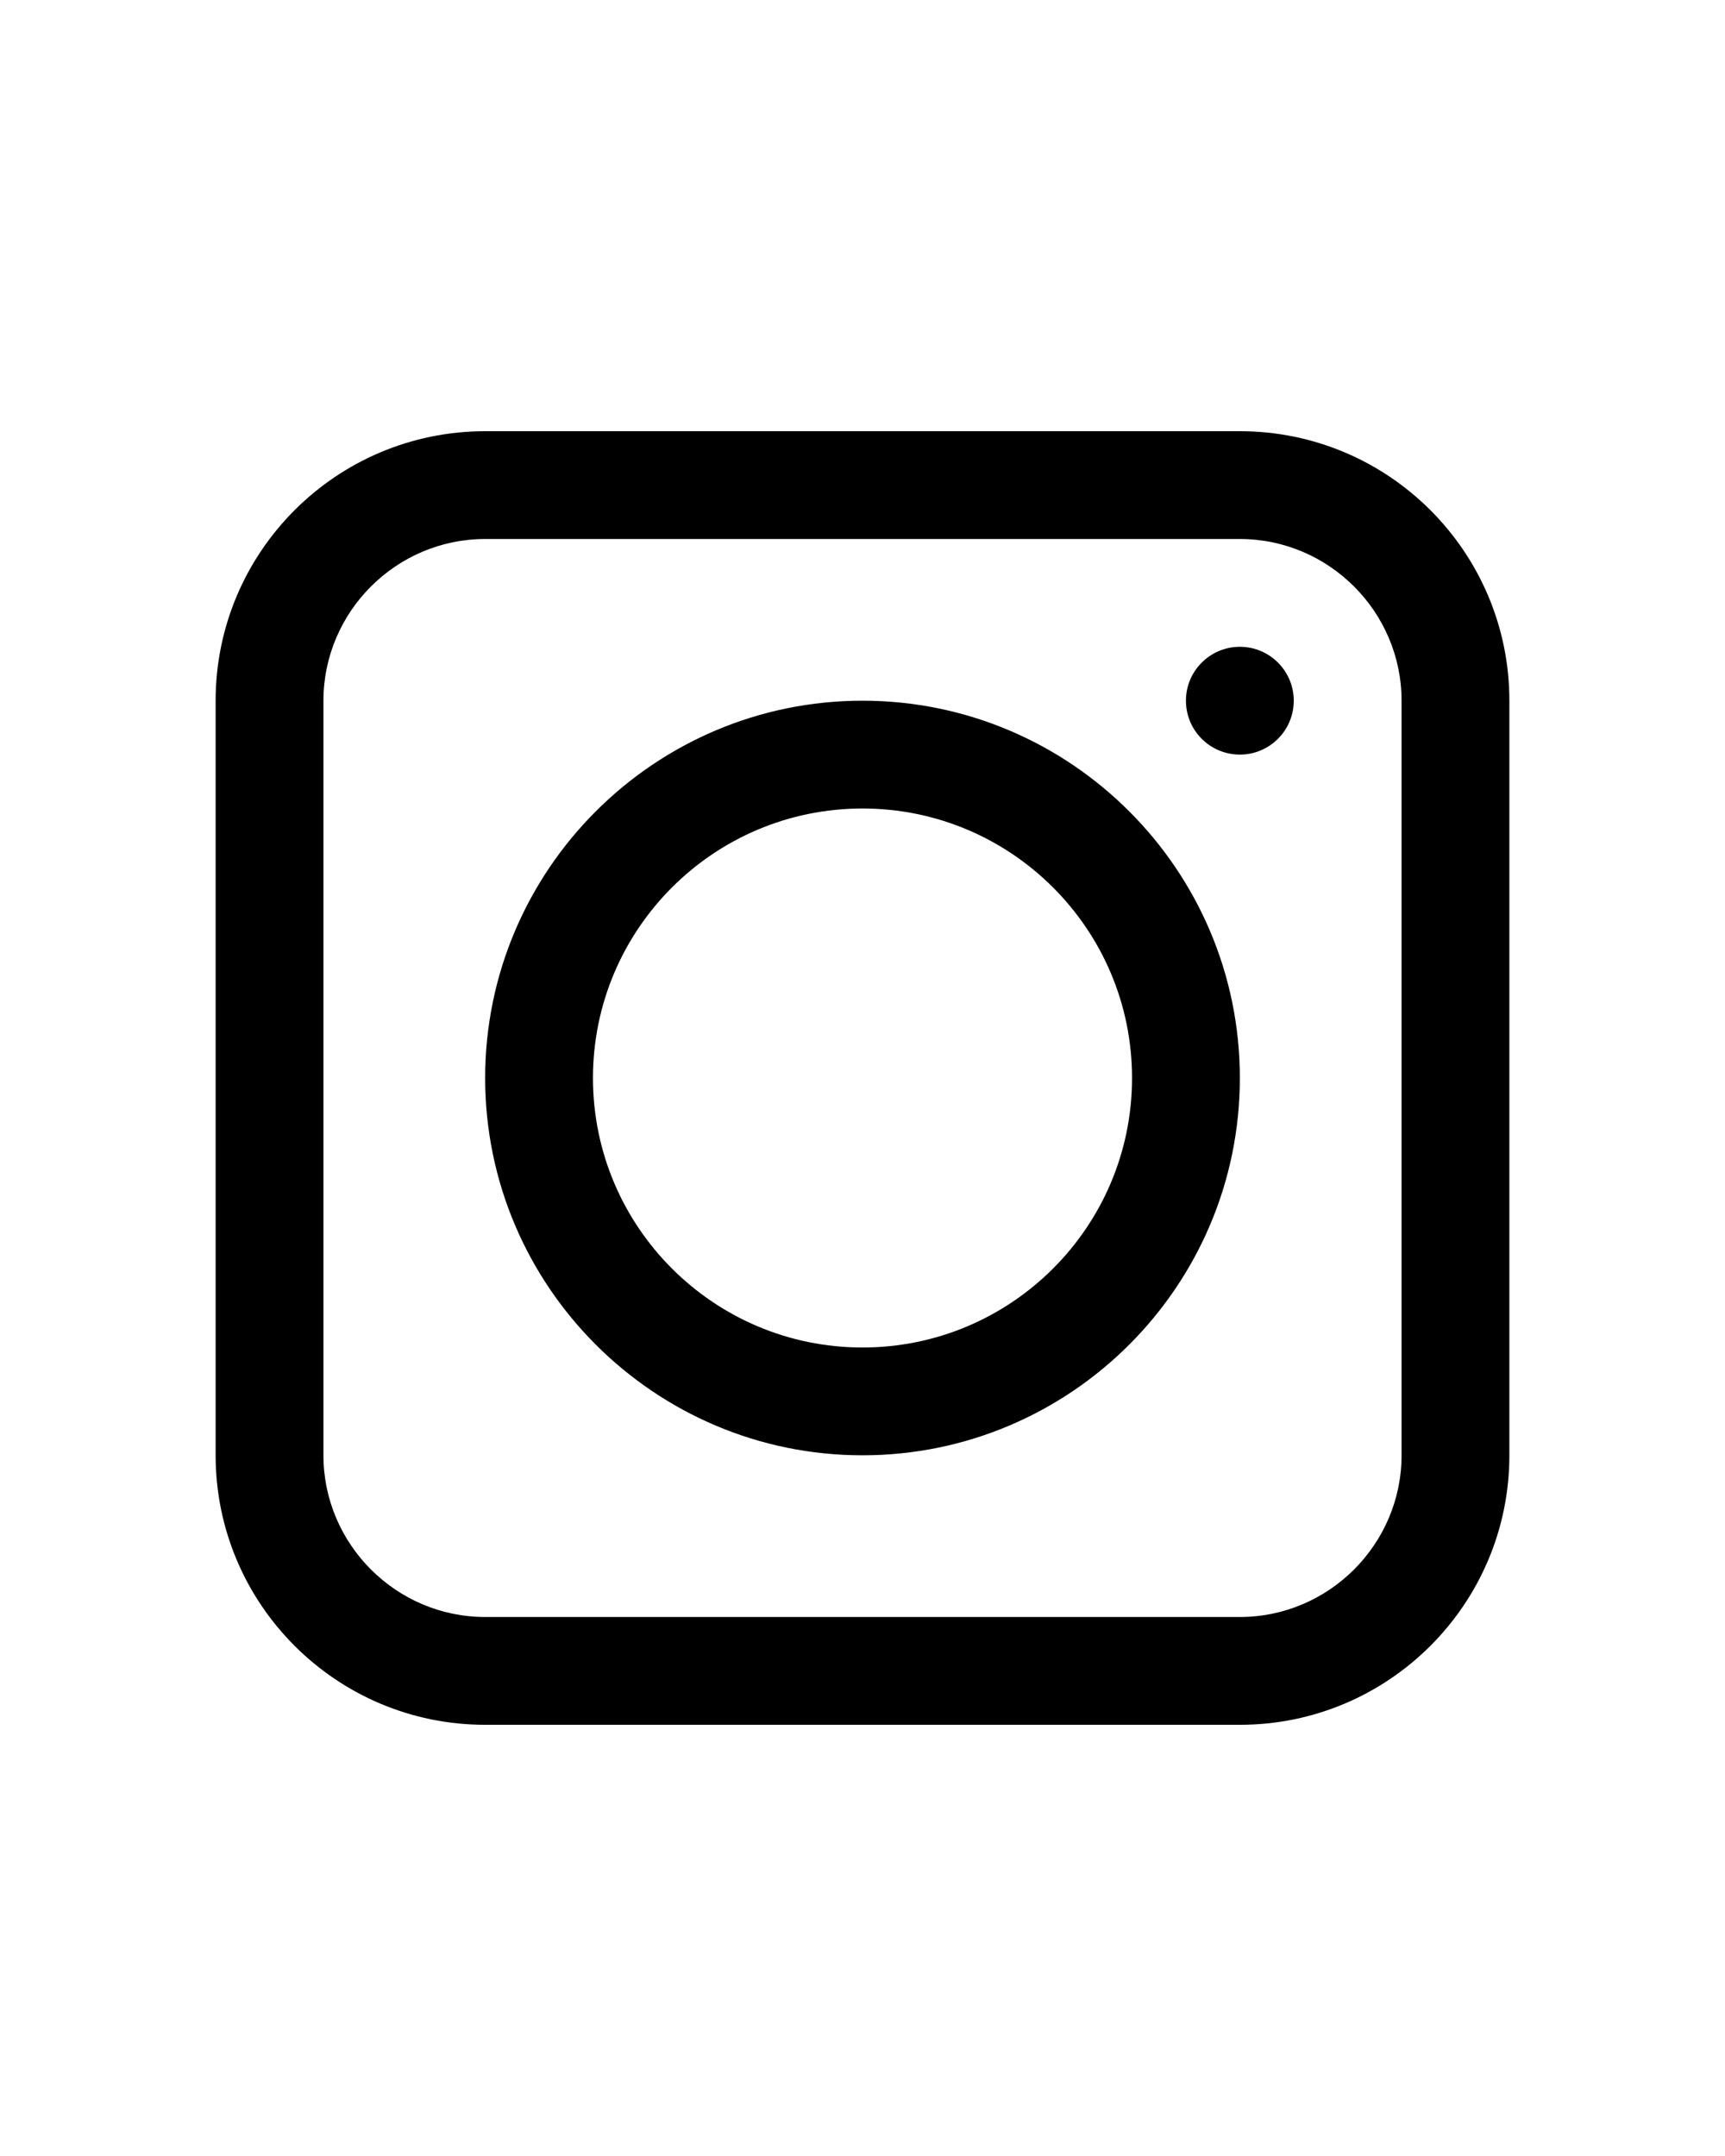
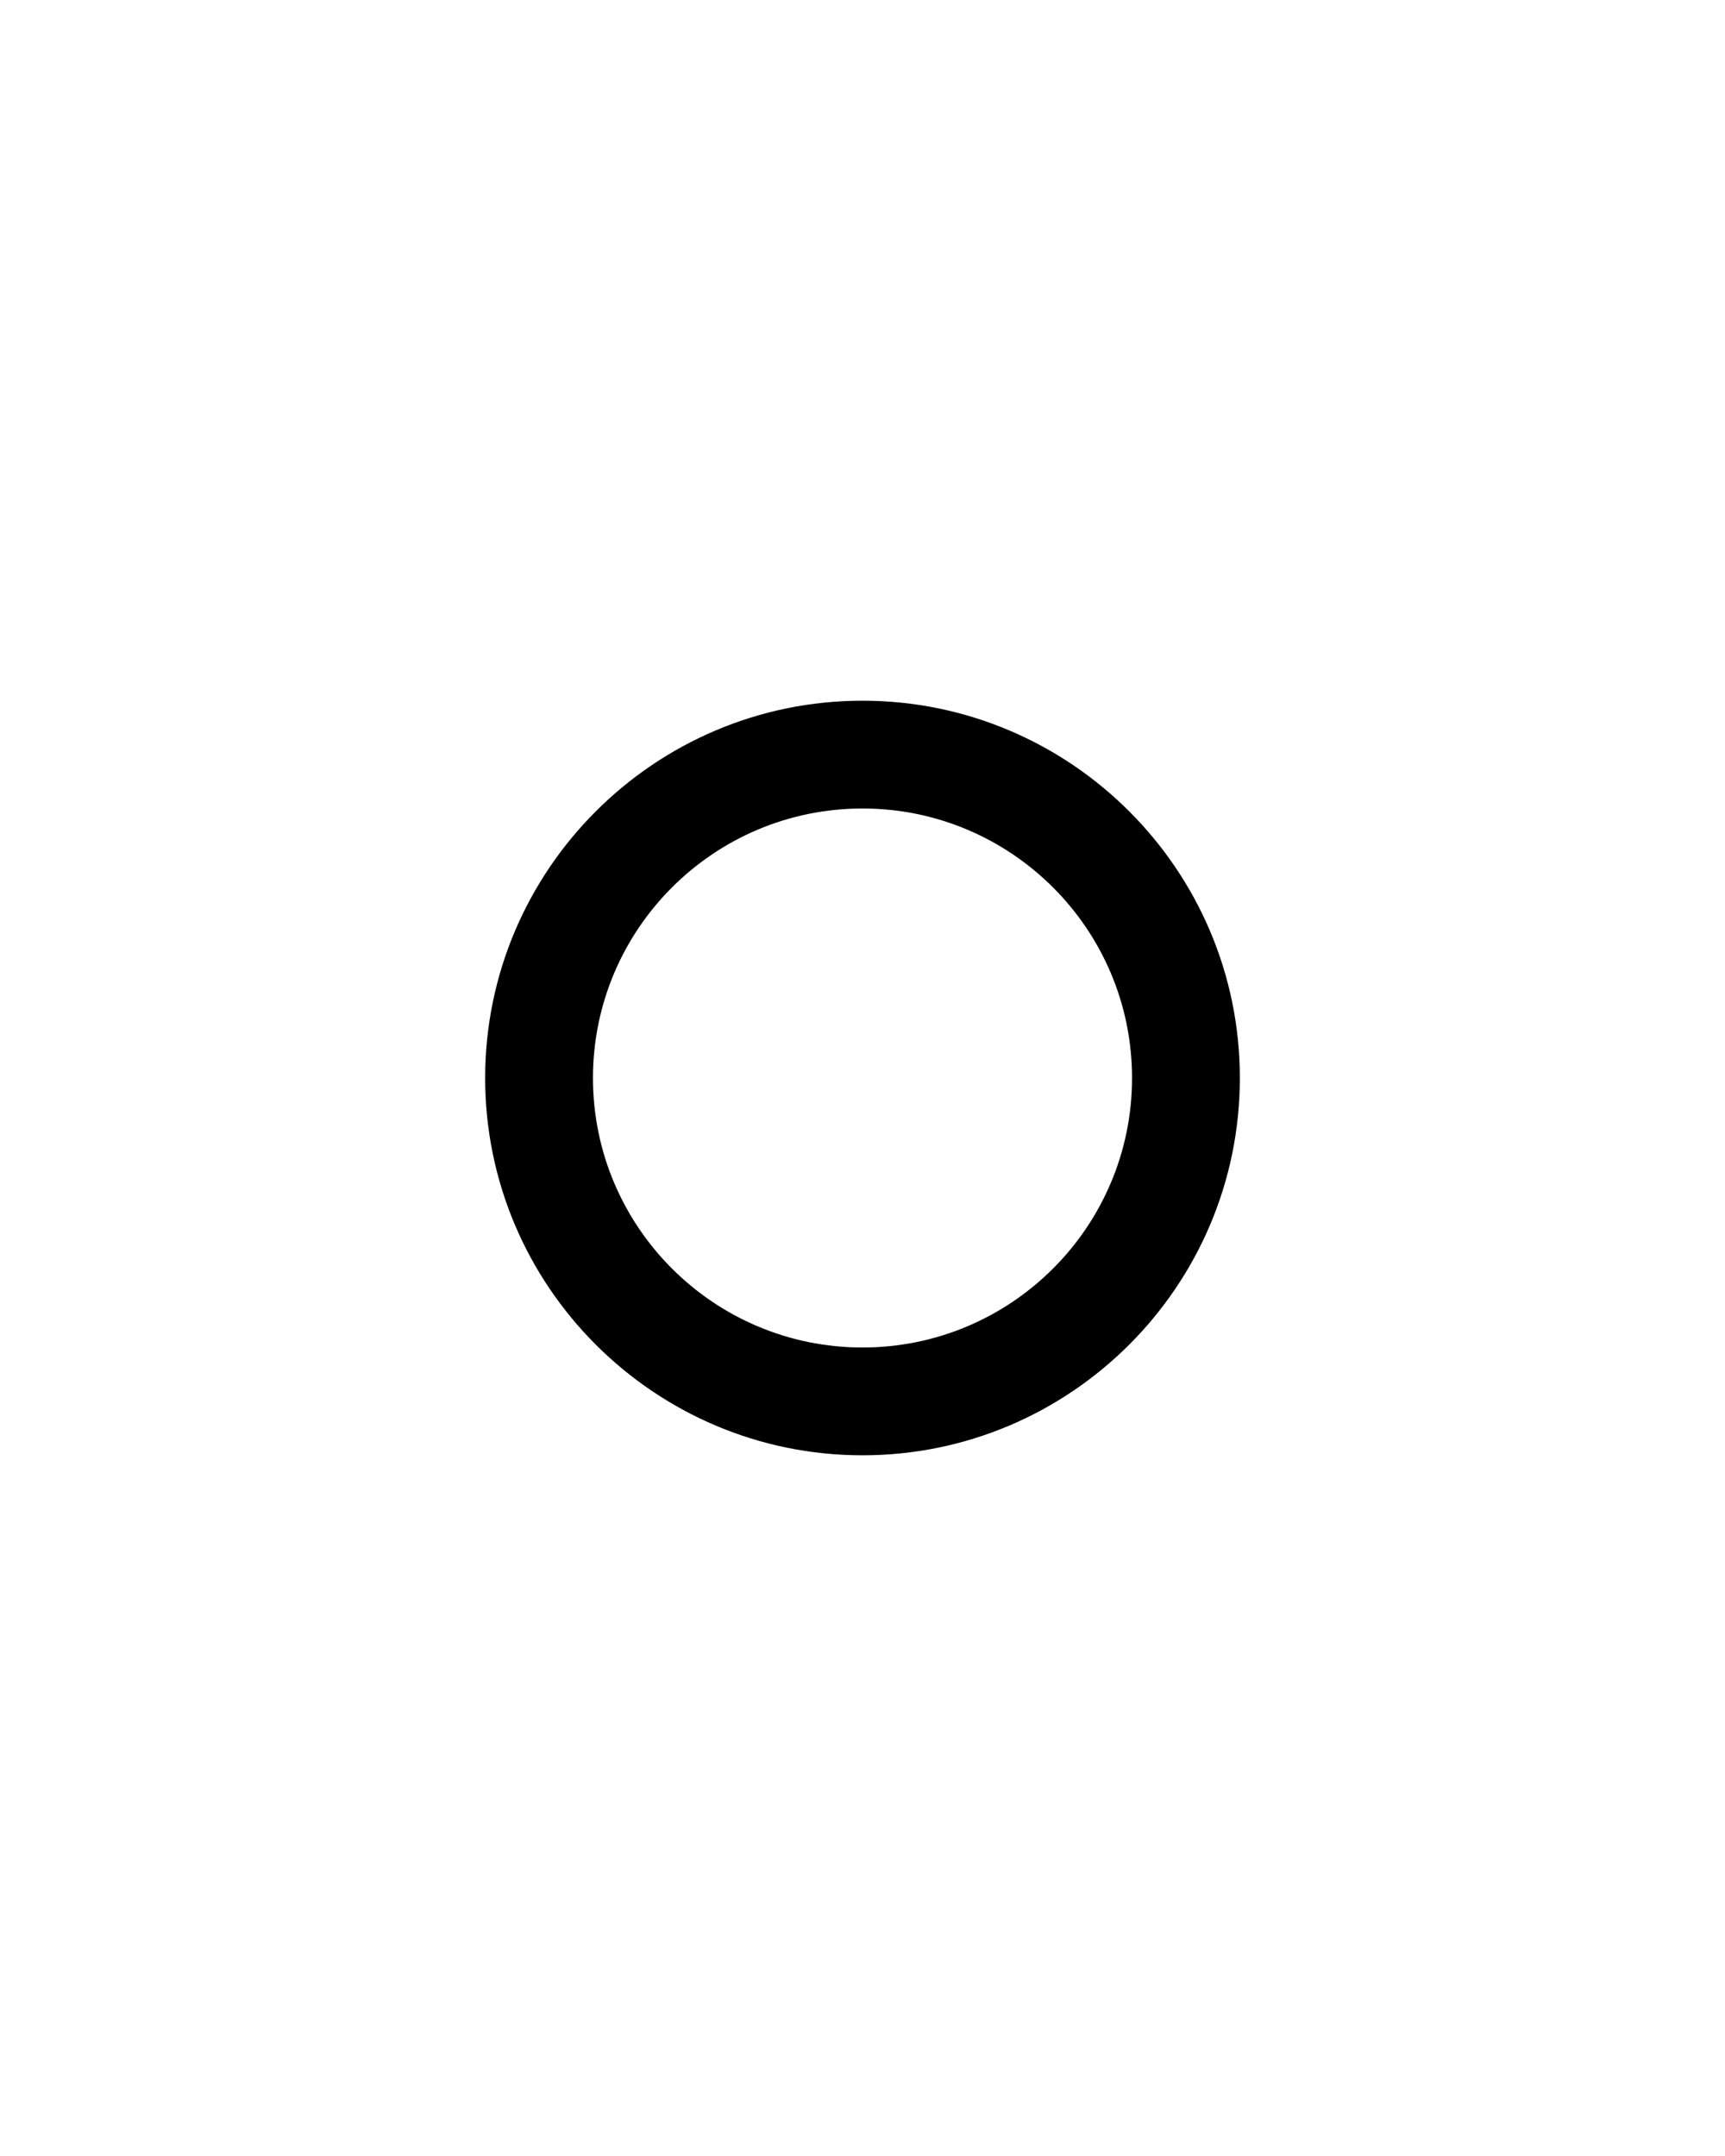
<svg xmlns="http://www.w3.org/2000/svg" id="Layer_1" data-name="Layer 1" viewBox="0 0 32 40">
  <defs>
    <style>
      .cls-1 {
        stroke-width: 0px;
      }
    </style>
  </defs>
-   <path class="cls-1" d="M23,8h-14c-2.76,0-5,2.24-5,5v14c0,2.76,2.24,5,5,5h14c2.76,0,5-2.24,5-5v-14c0-2.76-2.24-5-5-5ZM26,27c0,1.65-1.35,3-3,3h-14c-1.65,0-3-1.35-3-3v-14c0-1.65,1.35-3,3-3h14c1.65,0,3,1.35,3,3v14Z" />
  <path class="cls-1" d="M16,13c-3.86,0-7,3.14-7,7s3.14,7,7,7,7-3.14,7-7-3.14-7-7-7ZM16,25c-2.76,0-5-2.24-5-5s2.24-5,5-5,5,2.24,5,5-2.24,5-5,5Z" />
-   <circle class="cls-1" cx="23" cy="13" r="1" />
</svg>